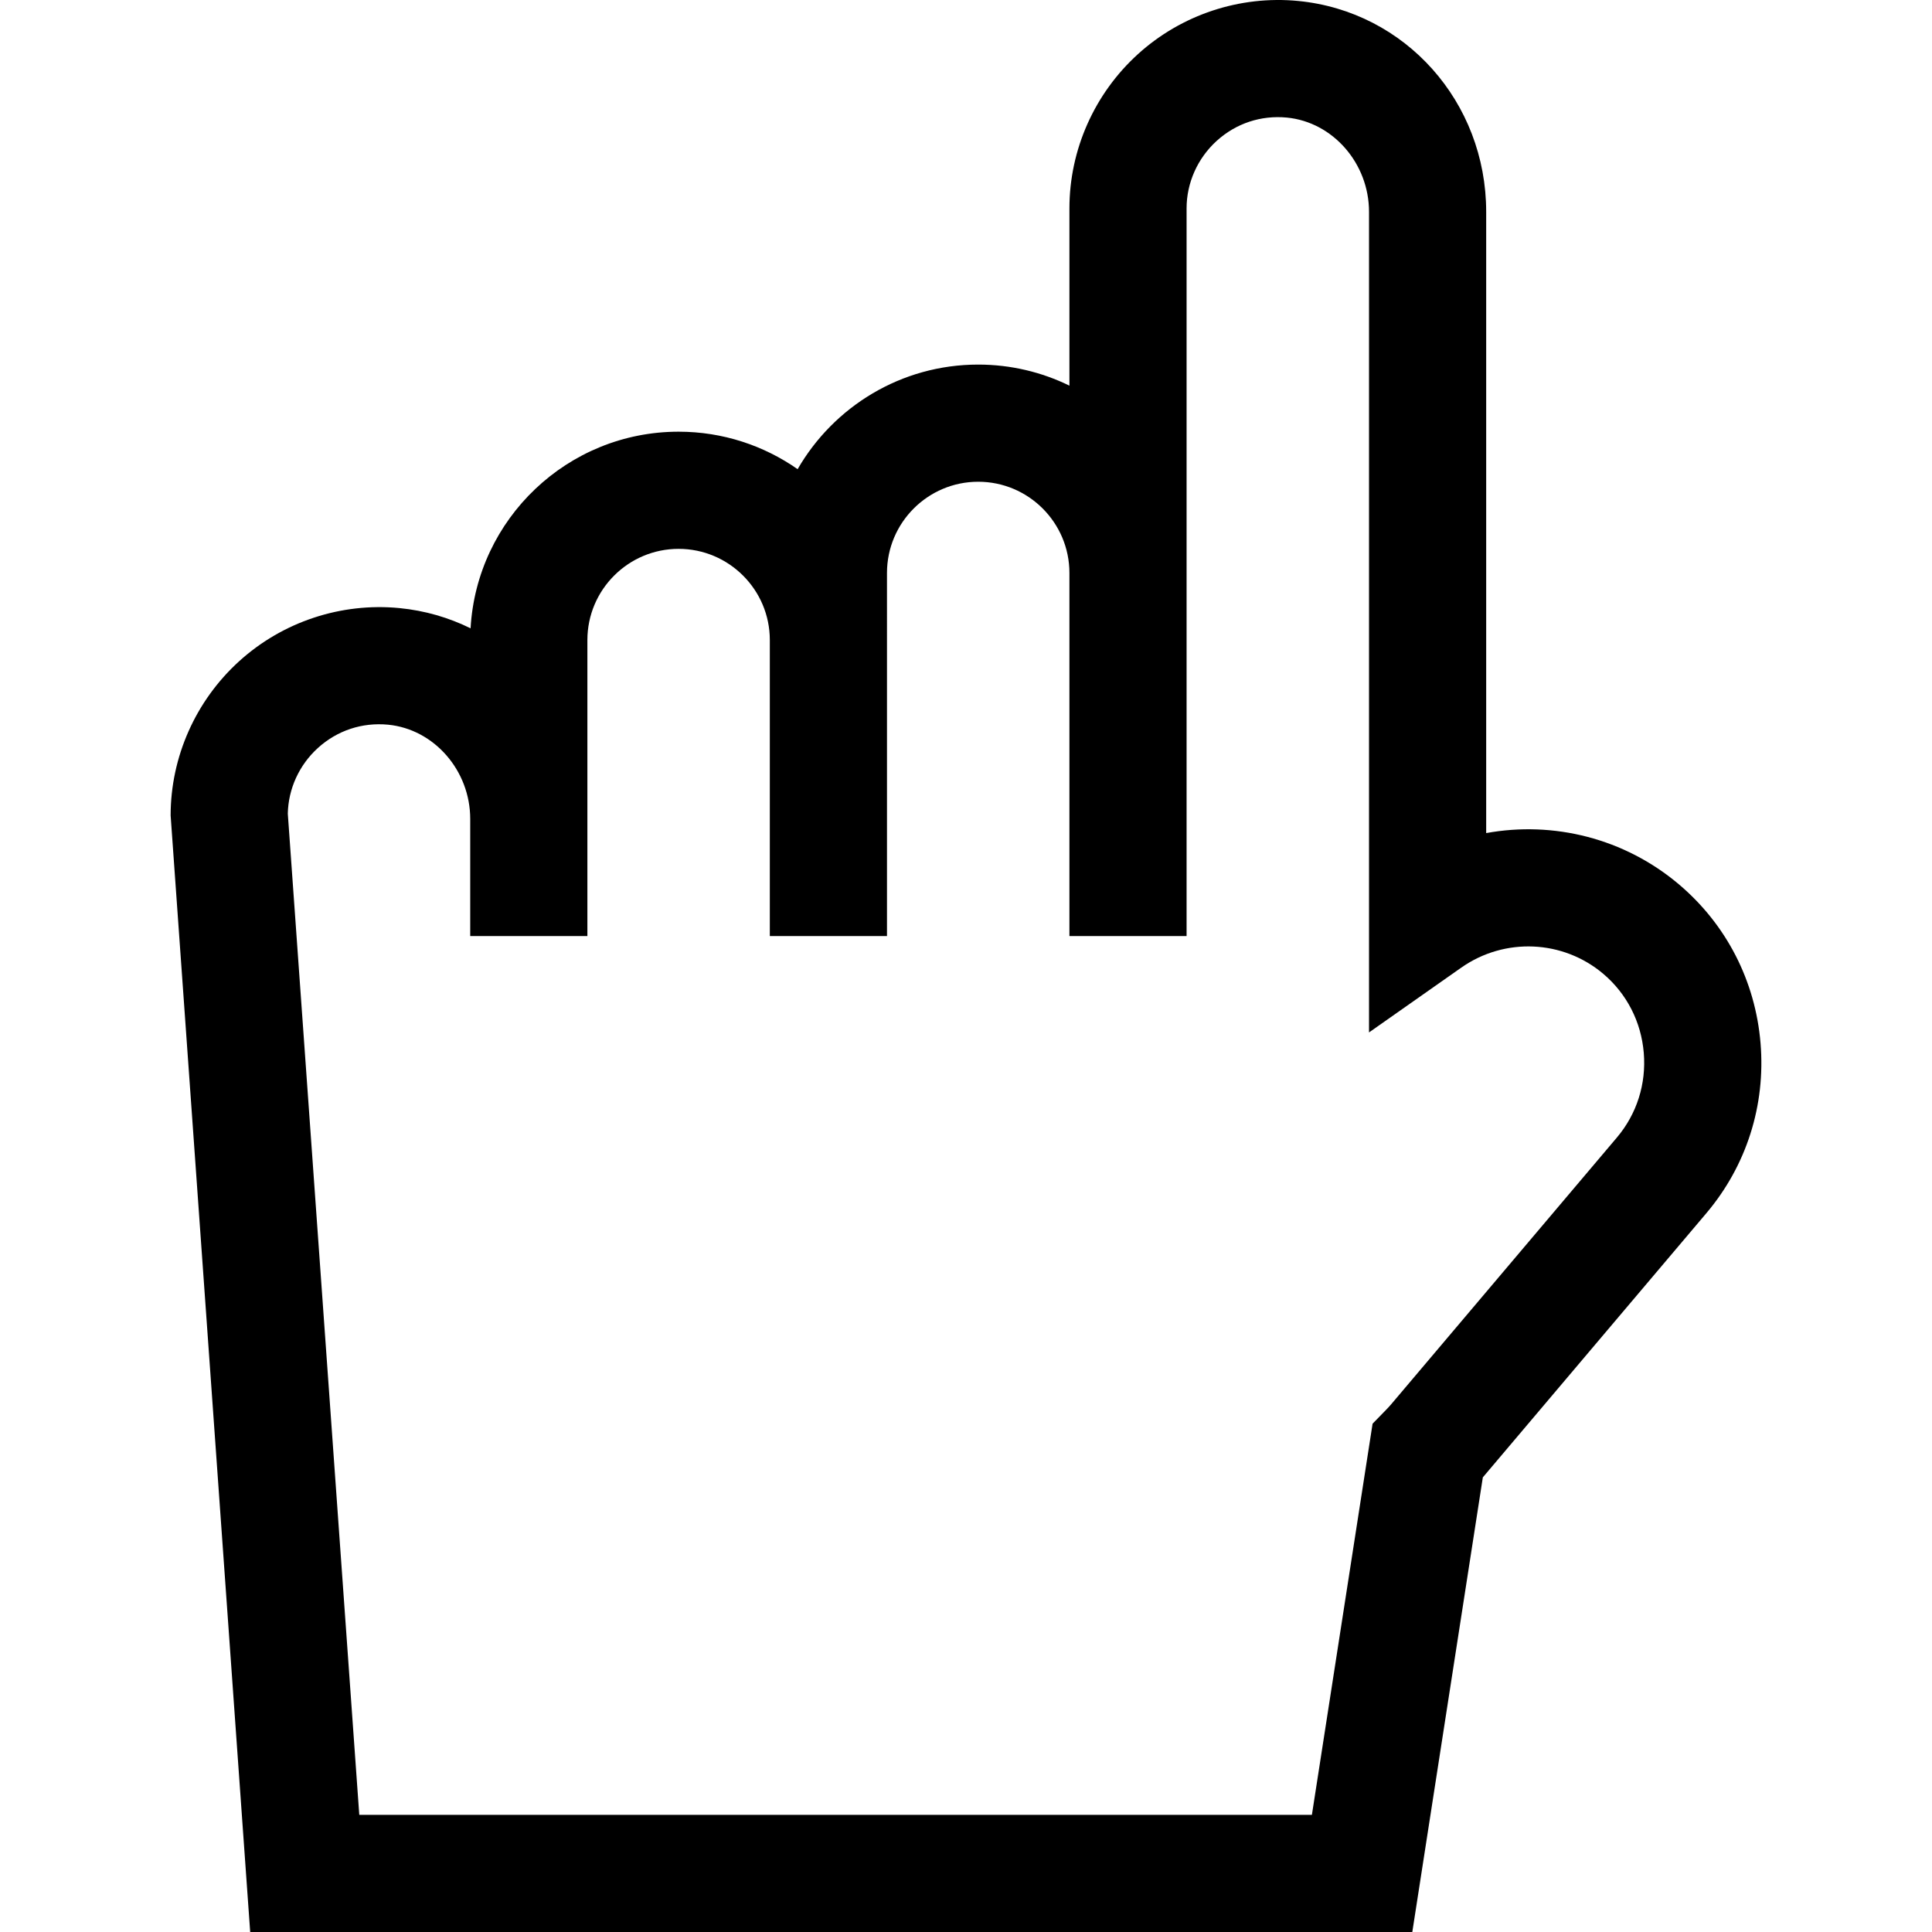
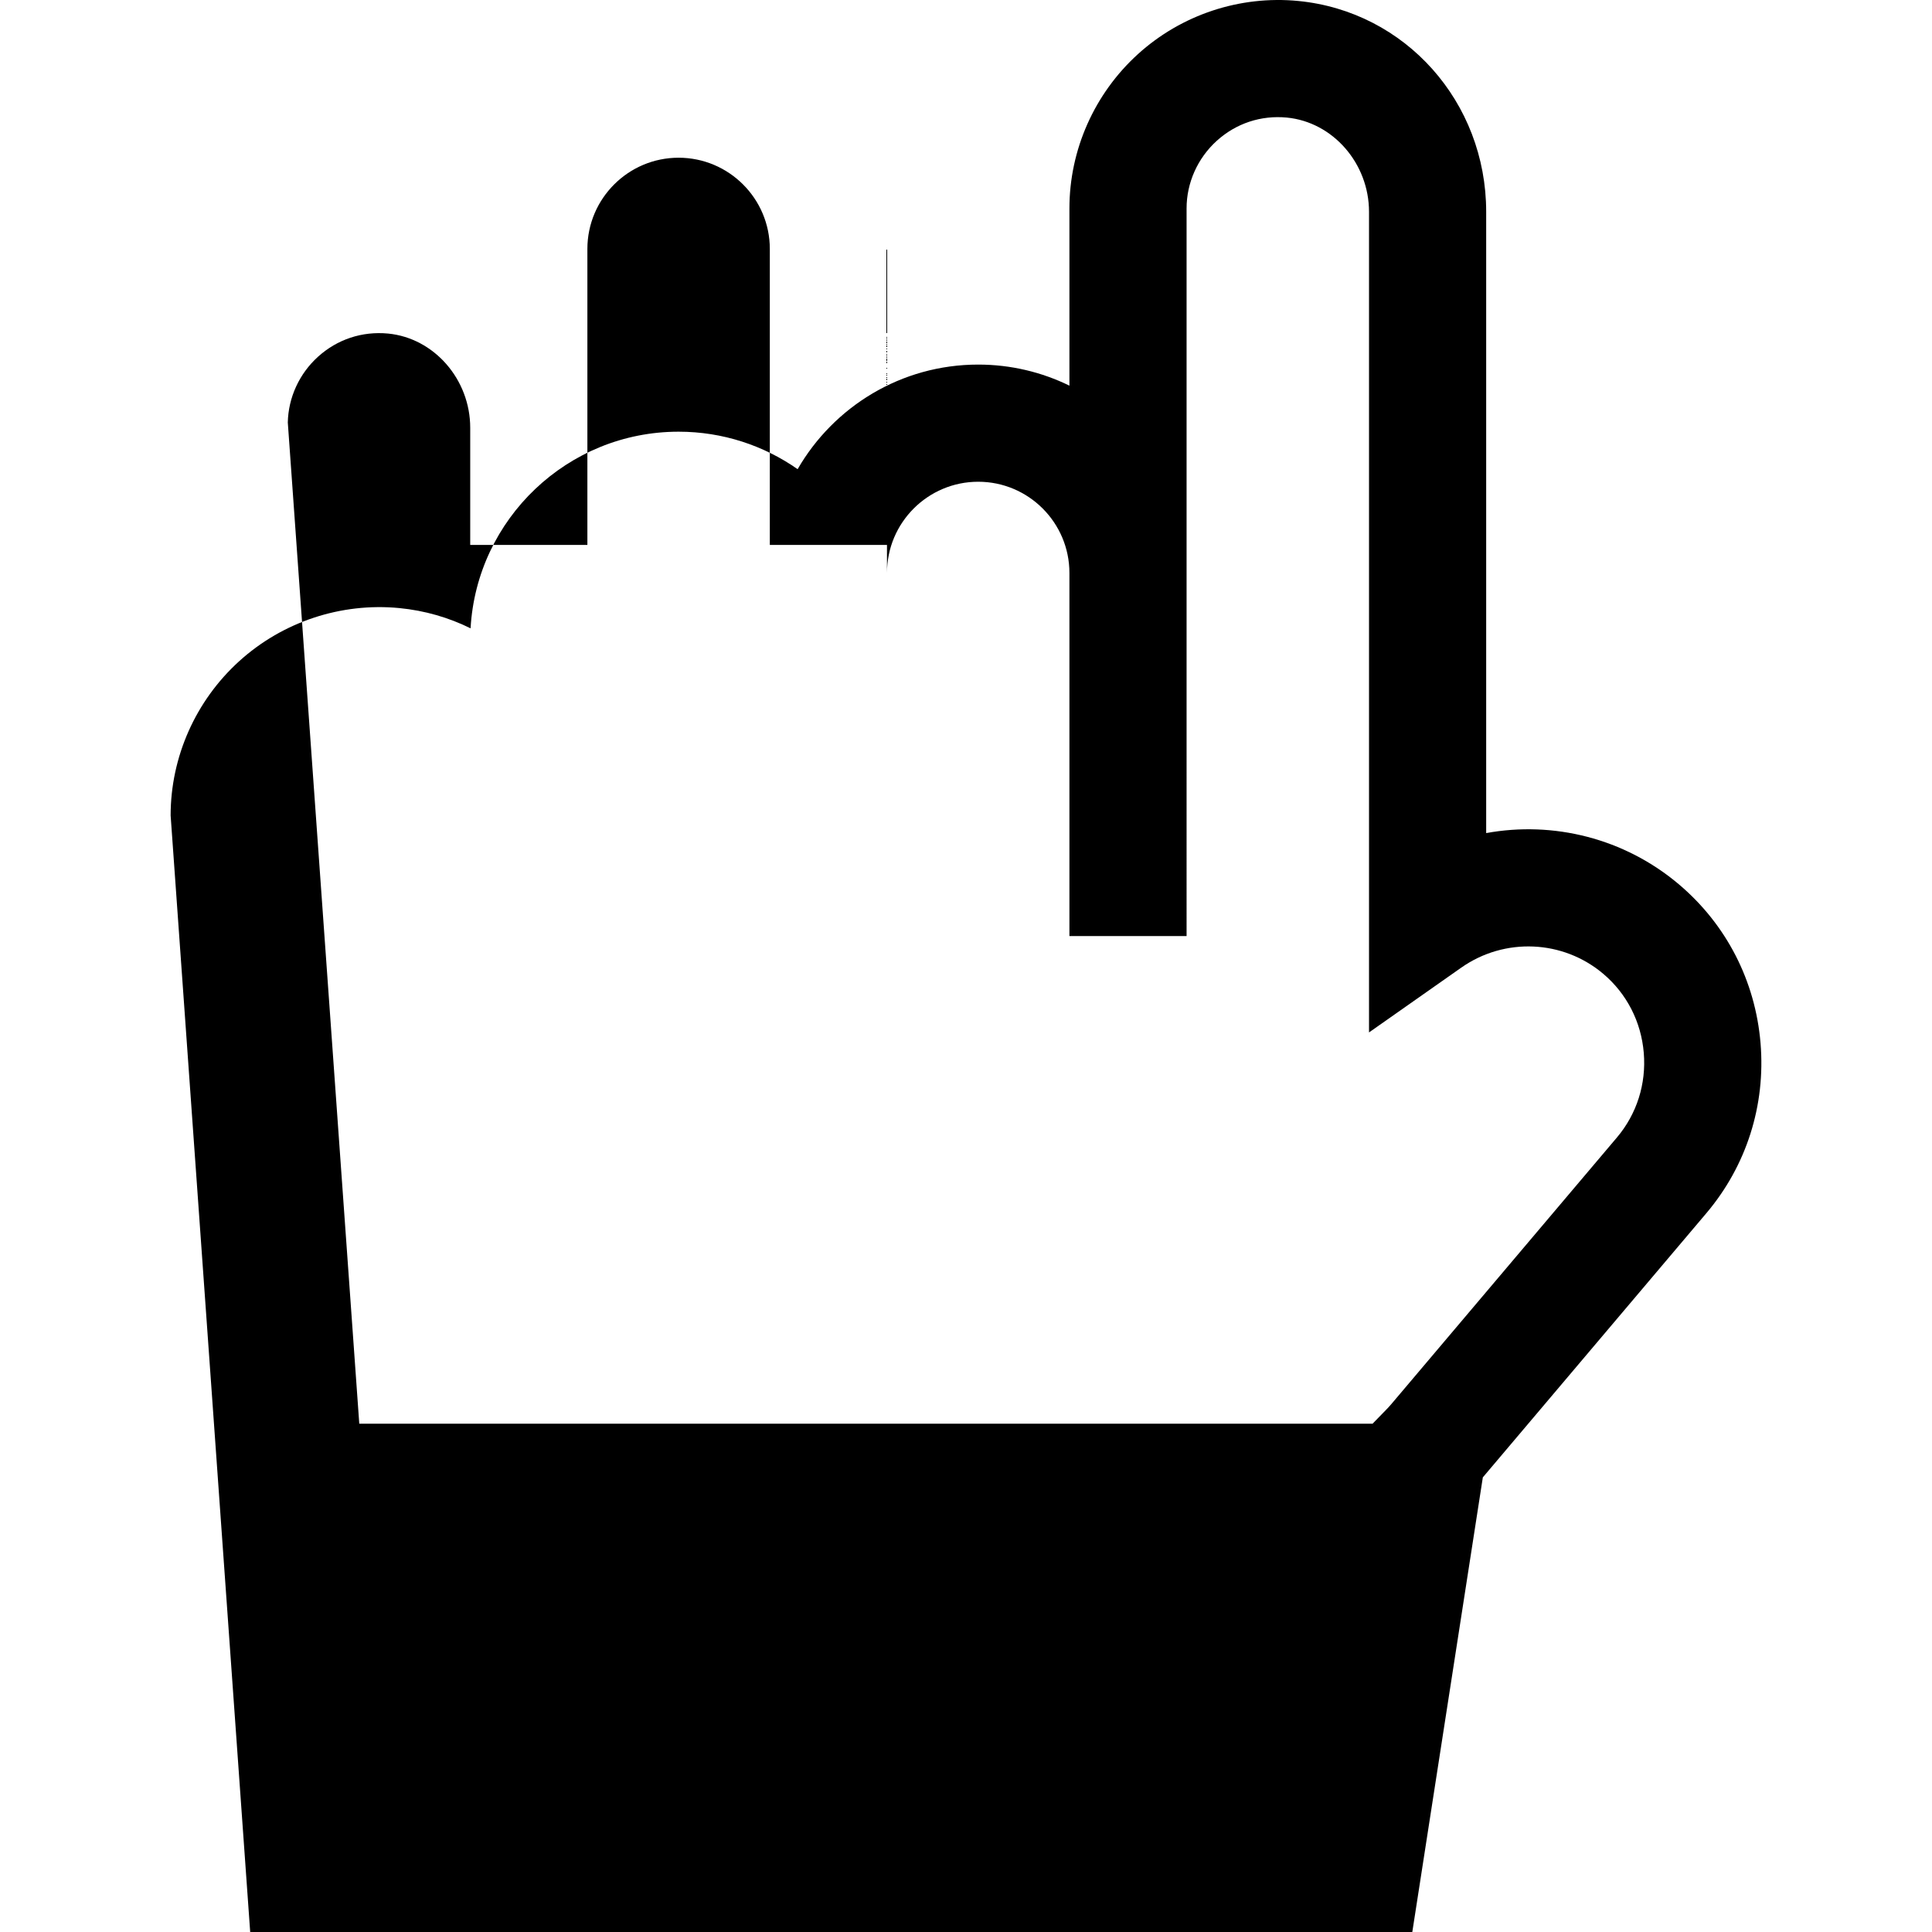
<svg xmlns="http://www.w3.org/2000/svg" fill="#000000" height="800px" width="800px" version="1.1" id="Layer_1" viewBox="0 0 329.788 329.788" xml:space="preserve">
  <g id="XMLID_938_">
    <g>
-       <path d="M300.52,178.059c-0.886-10.624-5.832-20.248-13.927-27.098c-9.315-7.883-21.444-10.85-32.905-8.756V36.155    c0-18.744-13.796-34.217-32.09-35.99c-9.959-0.965-19.937,2.342-27.354,9.074c-7.434,6.747-11.696,16.344-11.696,26.327V65.83    c-4.706-2.301-9.989-3.597-15.57-3.597c-13.165,0-24.674,7.195-30.824,17.854c-5.765-4.027-12.767-6.398-20.317-6.398    c-18.939,0-34.464,14.879-35.51,33.562c-3.715-1.829-7.803-3.032-12.151-3.453c-9.966-0.965-19.937,2.341-27.354,9.074    c-7.433,6.747-11.696,16.343-11.696,26.327l13.581,190.589h198.37l12.039-77.605l38.156-45.094    C298.119,198.993,301.404,188.683,300.52,178.059z M276.002,194.17l-38.525,45.529c-0.254,0.3-0.557,0.629-0.951,1.033    l-2.229,2.289l-10.358,66.766H61.327l-12.2-170.9c0.087-4.244,1.948-8.313,5.135-11.207c3.298-2.994,7.553-4.398,11.982-3.977    c7.862,0.763,14.021,7.827,14.021,16.084v20h20v-20v-30.528c0-8.586,6.985-15.57,15.57-15.57c8.586,0,15.571,6.984,15.571,15.57    v50.528h20v-50.528V97.804c0-8.586,6.985-15.571,15.571-15.571s15.57,6.985,15.57,15.571v61.982h20V97.804V35.566    c0-4.355,1.873-8.554,5.139-11.519c3.298-2.994,7.556-4.401,11.982-3.977c7.861,0.763,14.02,7.827,14.02,16.084v140.08    l15.748-11.063c7.397-5.194,17.362-4.758,24.238,1.058c4.017,3.399,6.473,8.19,6.914,13.491    C281.03,185.02,279.401,190.152,276.002,194.17z" />
+       <path d="M300.52,178.059c-0.886-10.624-5.832-20.248-13.927-27.098c-9.315-7.883-21.444-10.85-32.905-8.756V36.155    c0-18.744-13.796-34.217-32.09-35.99c-9.959-0.965-19.937,2.342-27.354,9.074c-7.434,6.747-11.696,16.344-11.696,26.327V65.83    c-4.706-2.301-9.989-3.597-15.57-3.597c-13.165,0-24.674,7.195-30.824,17.854c-5.765-4.027-12.767-6.398-20.317-6.398    c-18.939,0-34.464,14.879-35.51,33.562c-3.715-1.829-7.803-3.032-12.151-3.453c-9.966-0.965-19.937,2.341-27.354,9.074    c-7.433,6.747-11.696,16.343-11.696,26.327l13.581,190.589h198.37l12.039-77.605l38.156-45.094    C298.119,198.993,301.404,188.683,300.52,178.059z M276.002,194.17l-38.525,45.529c-0.254,0.3-0.557,0.629-0.951,1.033    l-2.229,2.289H61.327l-12.2-170.9c0.087-4.244,1.948-8.313,5.135-11.207c3.298-2.994,7.553-4.398,11.982-3.977    c7.862,0.763,14.021,7.827,14.021,16.084v20h20v-20v-30.528c0-8.586,6.985-15.57,15.57-15.57c8.586,0,15.571,6.984,15.571,15.57    v50.528h20v-50.528V97.804c0-8.586,6.985-15.571,15.571-15.571s15.57,6.985,15.57,15.571v61.982h20V97.804V35.566    c0-4.355,1.873-8.554,5.139-11.519c3.298-2.994,7.556-4.401,11.982-3.977c7.861,0.763,14.02,7.827,14.02,16.084v140.08    l15.748-11.063c7.397-5.194,17.362-4.758,24.238,1.058c4.017,3.399,6.473,8.19,6.914,13.491    C281.03,185.02,279.401,190.152,276.002,194.17z" />
    </g>
  </g>
</svg>